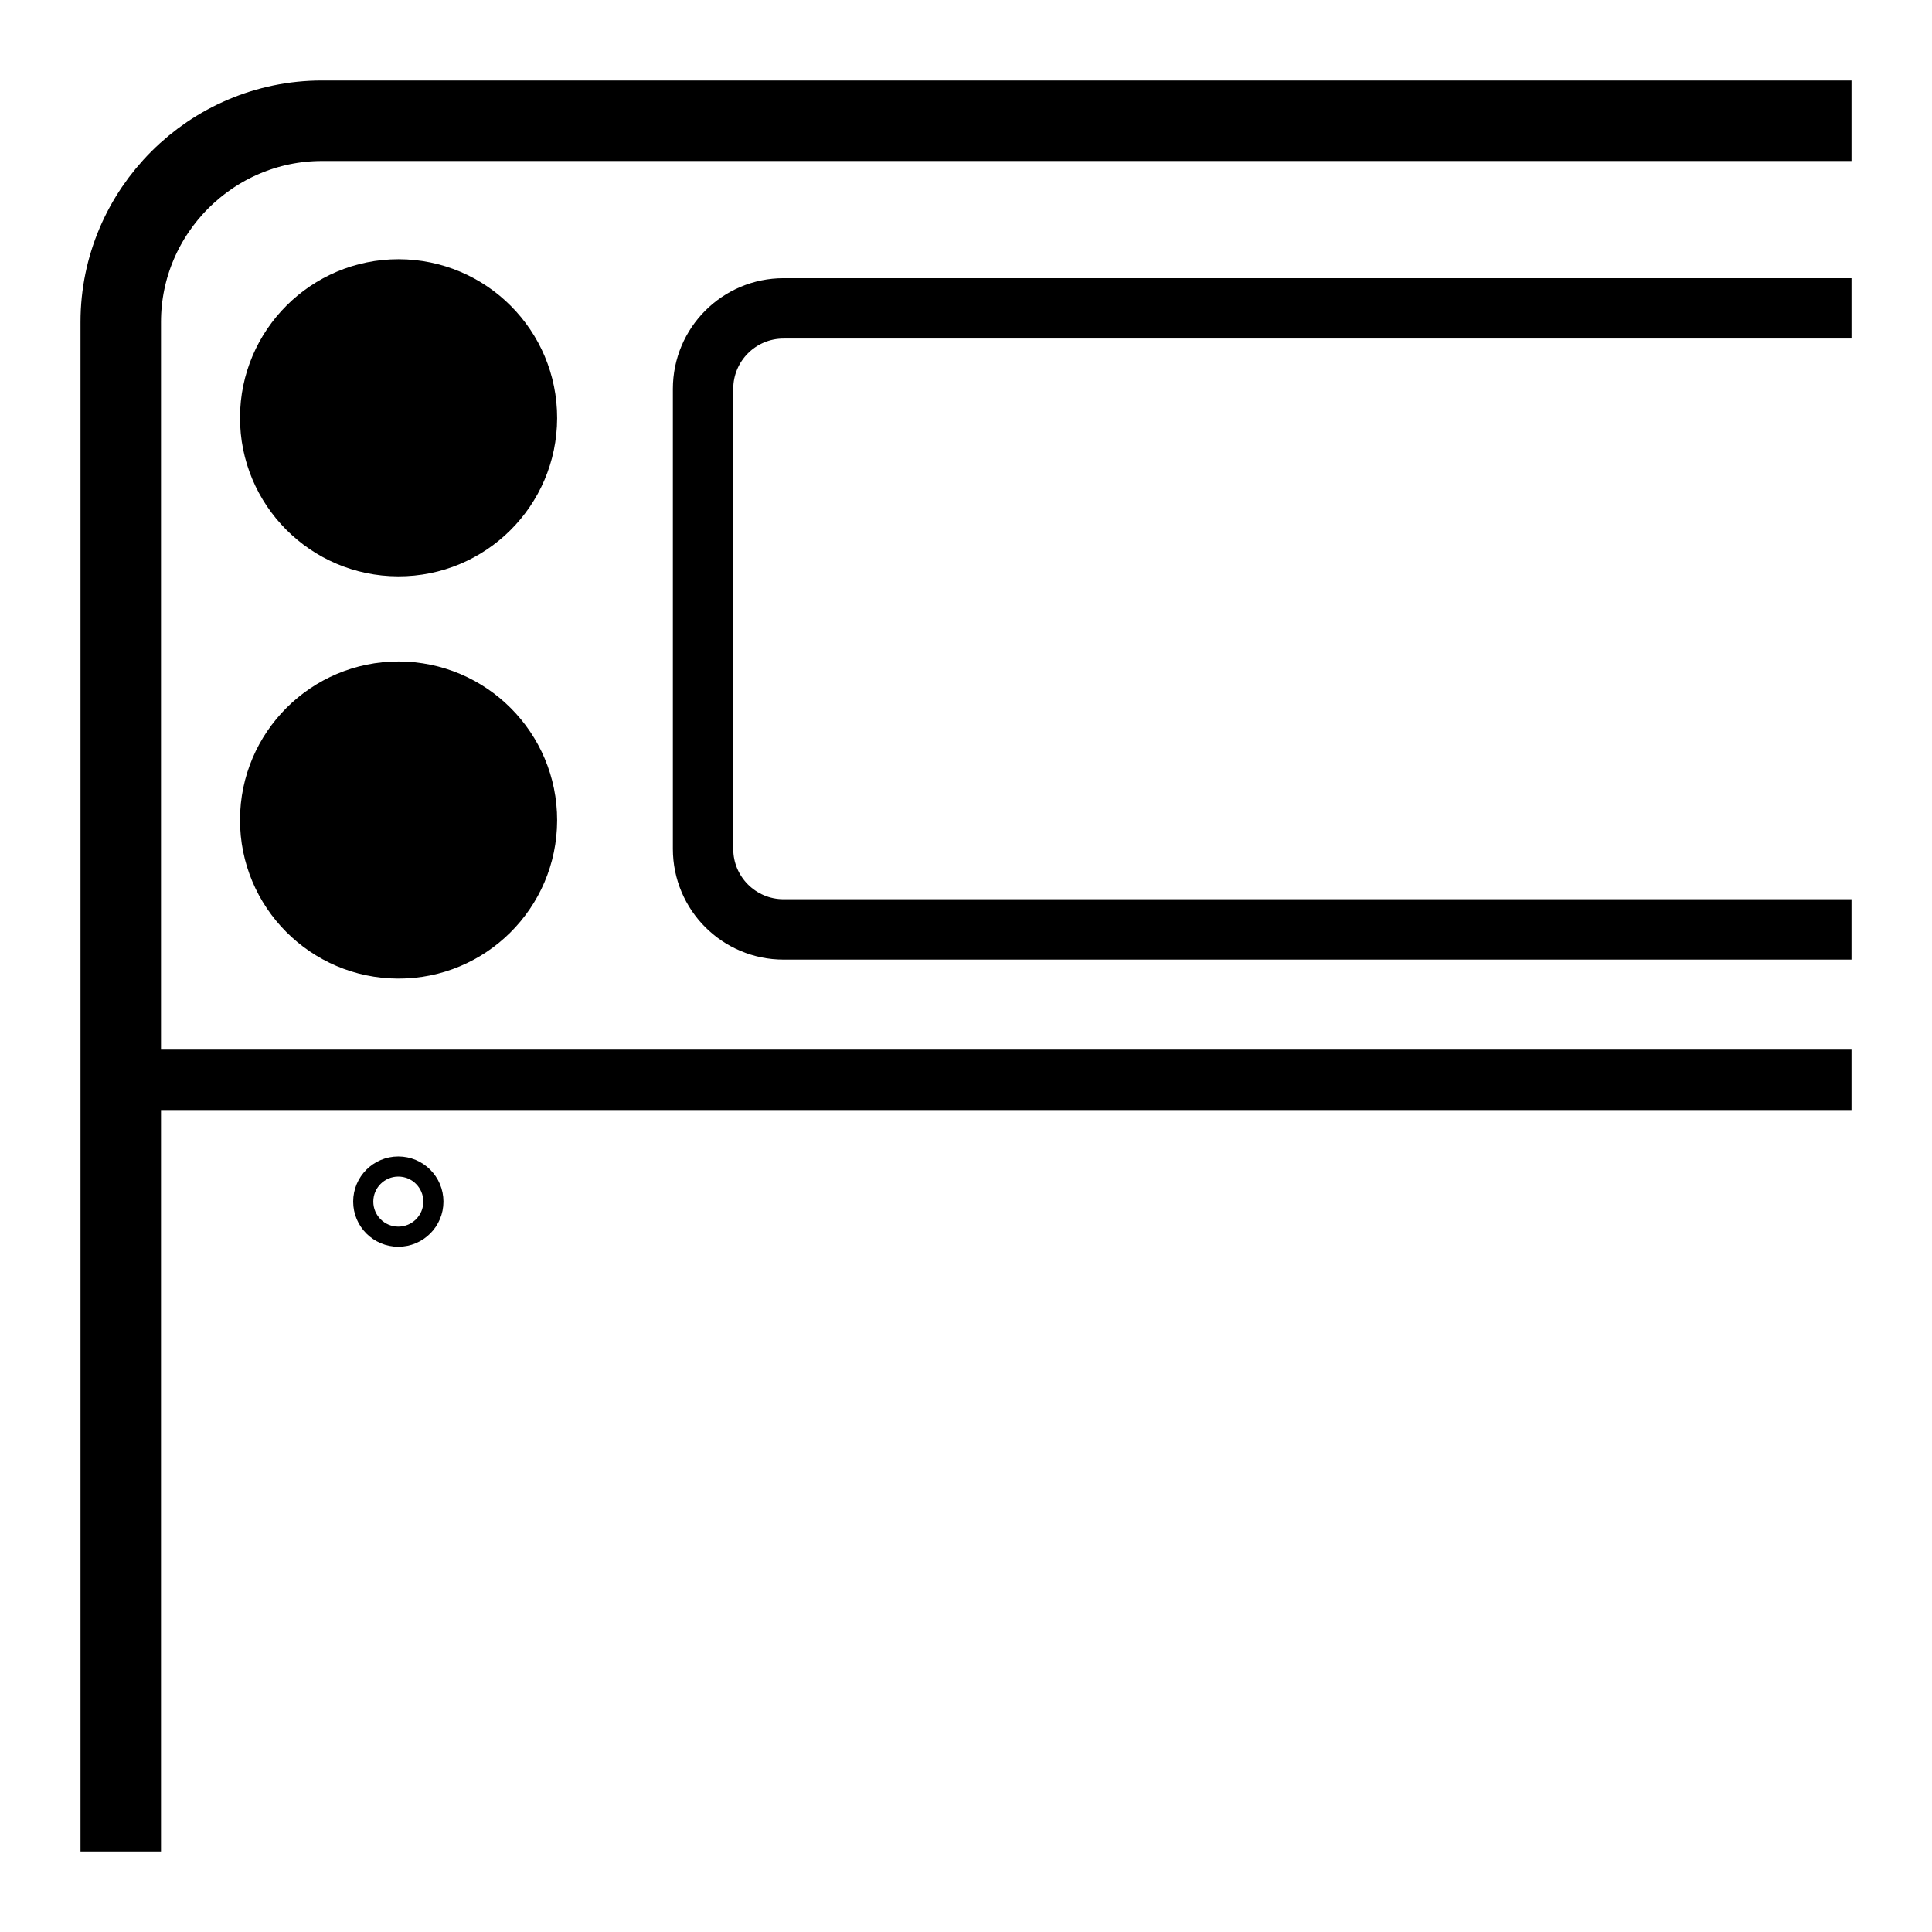
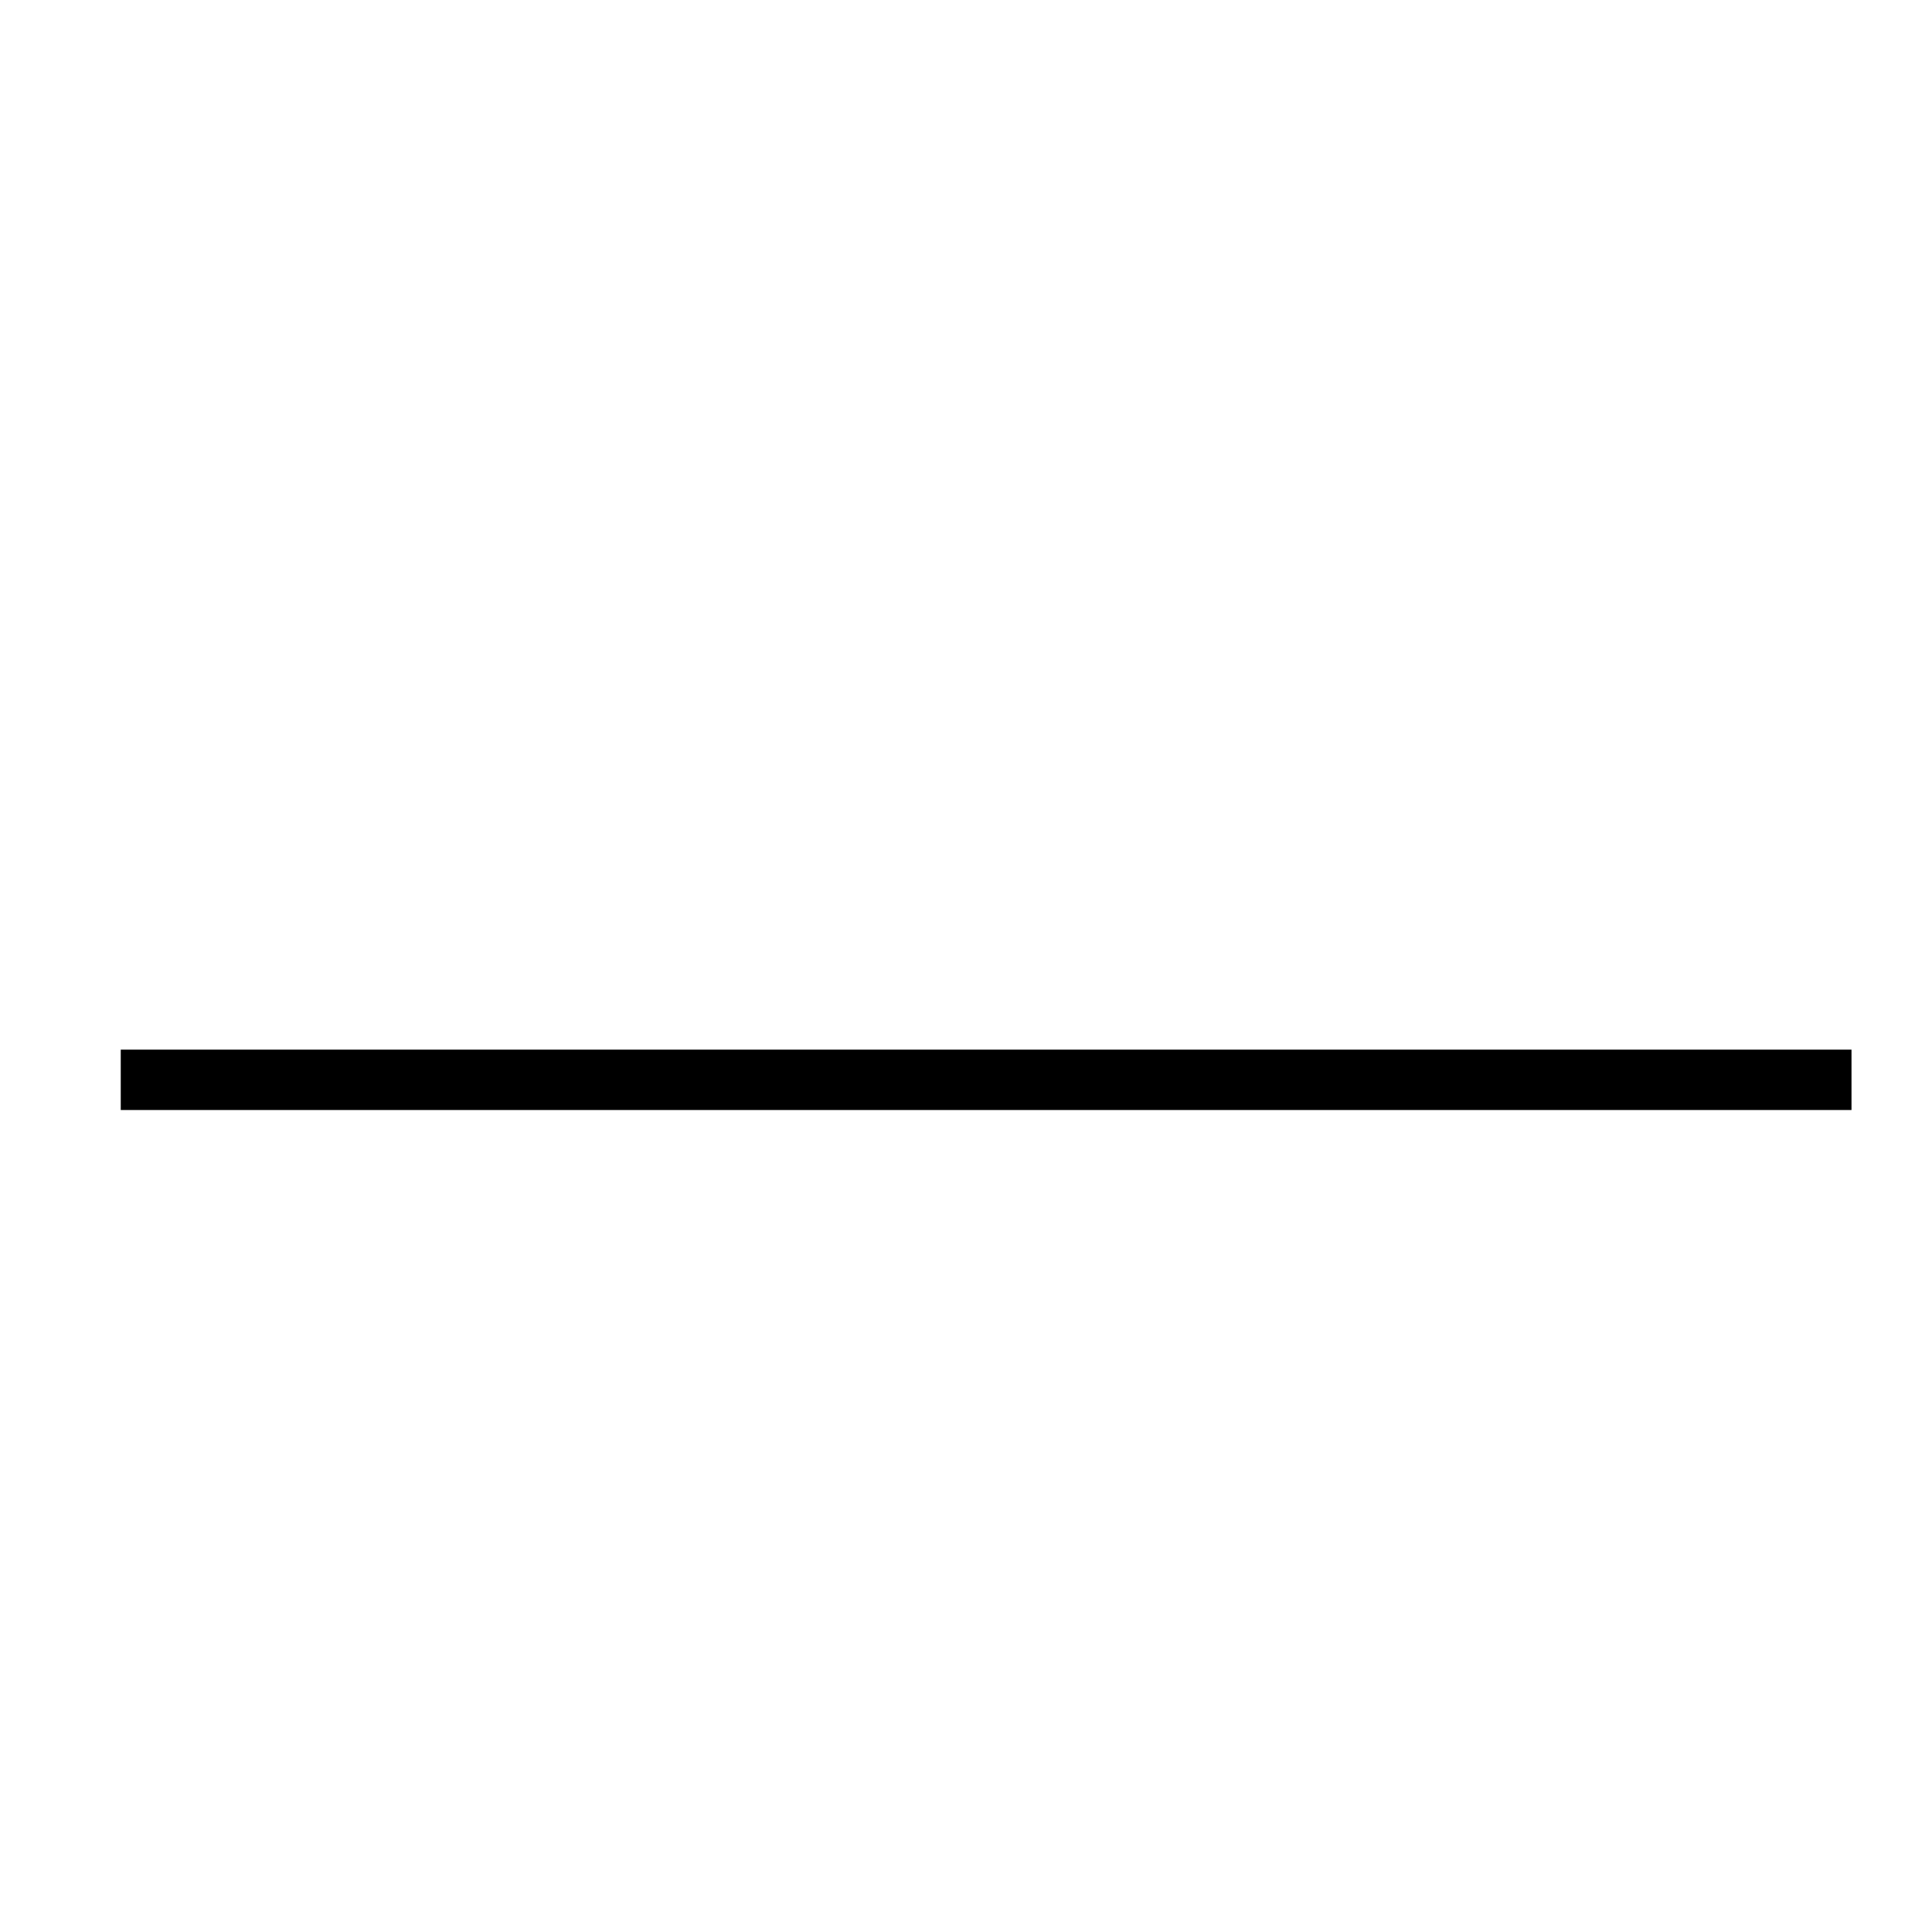
<svg xmlns="http://www.w3.org/2000/svg" id="spec_icon" data-name="spec icon" viewBox="0 0 96 96">
  <defs>
    <style>
      .cls-1 {
        stroke-width: 3px;
      }

      .cls-1, .cls-2, .cls-3, .cls-4 {
        fill: none;
      }

      .cls-1, .cls-3 {
        stroke-miterlimit: 10;
      }

      .cls-1, .cls-3, .cls-4 {
        stroke: #000;
      }

      .cls-2, .cls-5 {
        stroke-width: 0px;
      }

      .cls-4 {
        stroke-linejoin: round;
        stroke-width: 4px;
      }
    </style>
  </defs>
  <rect class="cls-2" width="96" height="96" />
  <g>
-     <path id="_패스_2973" data-name="패스 2973" class="cls-5" d="m27.684,20.782c-.013,4.351-3.551,7.869-7.902,7.856-4.351-.013-7.869-3.551-7.856-7.902.013-4.342,3.537-7.856,7.879-7.856,4.357.006,7.885,3.543,7.879,7.901,0,0,0,.001,0,.001" />
-     <path id="_패스_2974" data-name="패스 2974" class="cls-5" d="m27.684,40.77c-.013,4.351-3.551,7.869-7.902,7.856s-7.869-3.551-7.856-7.902c.013-4.342,3.537-7.856,7.879-7.856,4.357.006,7.885,3.543,7.879,7.901,0,0,0,.001,0,.001" />
    <line class="cls-1" x1="6" y1="53.656" x2="92" y2="53.656" />
-     <circle class="cls-3" cx="19.792" cy="59.707" r="1.743" />
  </g>
-   <path class="cls-4" d="m6,92V16c0-5.5,4.5-10,10-10h76" />
-   <path class="cls-1" d="m92,46.183h-53.065c-2.209,0-4-1.791-4-4v-22.86c0-2.209,1.791-4,4-4h53.065" />
  <rect class="cls-2" width="96" height="96" />
</svg>